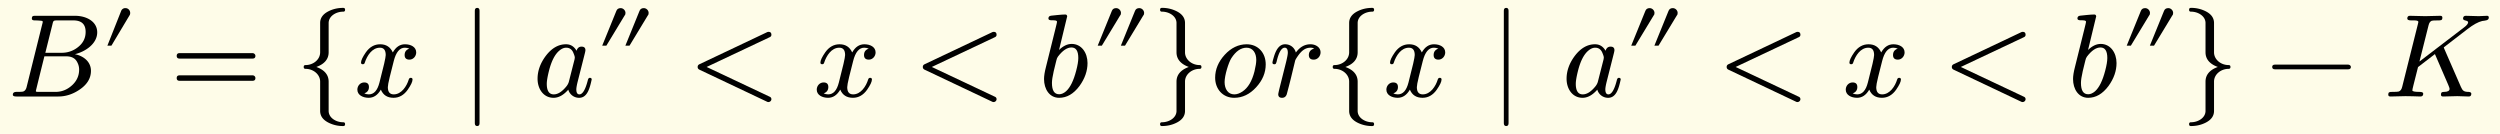
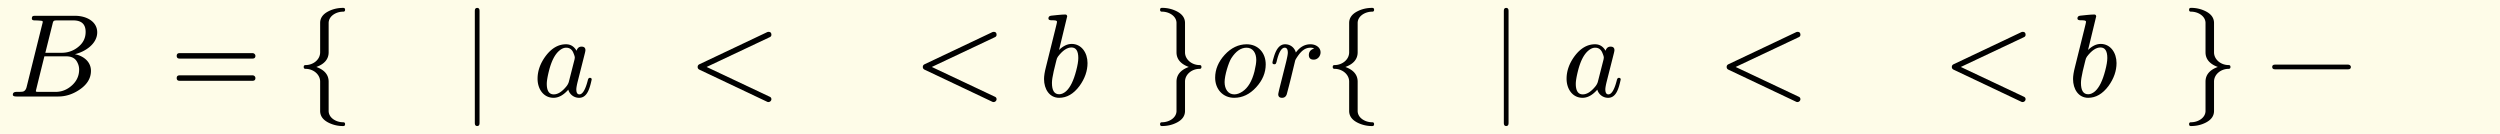
<svg xmlns="http://www.w3.org/2000/svg" xmlns:xlink="http://www.w3.org/1999/xlink" width="423.131" height="17pt" class="typst-doc" viewBox="0 0 317.348 17">
  <path fill="#fefce8" d="M0 0v17h317.348V0Z" class="typst-shape" />
  <g class="typst-group">
    <g class="typst-group">
      <use xlink:href="#a" class="typst-text" transform="matrix(1 0 0 -1 1 12.25)" />
      <use xlink:href="#b" class="typst-text" transform="matrix(1 0 0 -1 12.76 12.25)" />
      <use xlink:href="#c" class="typst-text" transform="matrix(1 0 0 -1 21.592 12.25)" />
      <use xlink:href="#d" class="typst-text" transform="matrix(1 0 0 -1 37.428 12.25)" />
      <use xlink:href="#e" class="typst-text" transform="matrix(1 0 0 -1 44.928 12.25)" />
      <use xlink:href="#f" class="typst-text" transform="matrix(1 0 0 -1 58.488 12.25)" />
      <use xlink:href="#g" class="typst-text" transform="matrix(1 0 0 -1 67.638 12.25)" />
      <use xlink:href="#h" class="typst-text" transform="matrix(1 0 0 -1 75.573 12.25)" />
      <use xlink:href="#i" class="typst-text" transform="matrix(1 0 0 -1 87.405 12.25)" />
      <use xlink:href="#e" class="typst-text" transform="matrix(1 0 0 -1 103.242 12.25)" />
      <use xlink:href="#i" class="typst-text" transform="matrix(1 0 0 -1 115.988 12.25)" />
      <use xlink:href="#j" class="typst-text" transform="matrix(1 0 0 -1 131.825 12.25)" />
      <use xlink:href="#h" class="typst-text" transform="matrix(1 0 0 -1 138.47 12.25)" />
      <use xlink:href="#k" class="typst-text" transform="matrix(1 0 0 -1 146.135 12.25)" />
      <use xlink:href="#l" class="typst-text" transform="matrix(1 0 0 -1 153.635 12.25)" />
      <use xlink:href="#m" class="typst-text" transform="matrix(1 0 0 -1 161.09 12.25)" />
      <use xlink:href="#d" class="typst-text" transform="matrix(1 0 0 -1 168.05 12.25)" />
      <use xlink:href="#e" class="typst-text" transform="matrix(1 0 0 -1 175.55 12.25)" />
      <use xlink:href="#f" class="typst-text" transform="matrix(1 0 0 -1 189.11 12.25)" />
      <use xlink:href="#g" class="typst-text" transform="matrix(1 0 0 -1 198.26 12.25)" />
      <use xlink:href="#h" class="typst-text" transform="matrix(1 0 0 -1 206.195 12.25)" />
      <use xlink:href="#i" class="typst-text" transform="matrix(1 0 0 -1 218.027 12.25)" />
      <use xlink:href="#e" class="typst-text" transform="matrix(1 0 0 -1 233.863 12.25)" />
      <use xlink:href="#i" class="typst-text" transform="matrix(1 0 0 -1 246.61 12.25)" />
      <use xlink:href="#j" class="typst-text" transform="matrix(1 0 0 -1 262.447 12.25)" />
      <use xlink:href="#h" class="typst-text" transform="matrix(1 0 0 -1 269.092 12.25)" />
      <use xlink:href="#k" class="typst-text" transform="matrix(1 0 0 -1 276.757 12.25)" />
      <use xlink:href="#n" class="typst-text" transform="matrix(1 0 0 -1 287.59 12.25)" />
      <use xlink:href="#o" class="typst-text" transform="matrix(1 0 0 -1 302.593 12.25)" />
    </g>
  </g>
  <defs>
    <symbol id="a" overflow="visible">
      <path d="M11.34 8.145c0 1.365-1.35 2.1-2.82 2.1H3.54c-.345 0-.495-.015-.495-.36 0-.24.3-.225.48-.225.45-.015.72-.045.795-.06s.105-.06.105-.135c0-.03-.015-.12-.06-.27L2.385 1.23C2.31.9 2.16.705 1.935.63 1.83.6 1.56.585 1.095.585.78.585.63.465.63.225.63.075.78 0 1.095 0H6.39c.975 0 1.875.3 2.73.885.945.645 1.425 1.44 1.425 2.37 0 1.185-.975 1.905-2.04 2.115 1.32.315 2.835 1.32 2.835 2.775M8.31 9.66c1.035 0 1.56-.48 1.56-1.455 0-.765-.3-1.395-.93-1.905a3.25 3.25 0 0 0-2.1-.75H4.755l.9 3.6c.12.51.12.51.75.51Zm.42-5.175c.21-.345.315-.69.315-1.065 0-.78-.3-1.455-.915-2.01S6.825.585 6.03.585H4.005c-.15 0-.255 0-.315.015-.09 0-.135.03-.135.075 0 .015 0 .06.015.12A748 748 0 0 0 4.635 5.1h2.76c.645 0 1.08-.21 1.335-.615" />
    </symbol>
    <symbol id="b" overflow="visible">
-       <path d="M3.165 11.22a.56.56 0 0 1-.54-.345L.87 6.45h.51l2.295 3.84q.09.113.09.315c0 .33-.255.615-.6.615" />
-     </symbol>
+       </symbol>
    <symbol id="c" overflow="visible">
      <path d="M10.47 5.505H1.2c-.24 0-.36-.12-.36-.345s.12-.345.36-.345h9.27c.24 0 .36.12.36.345 0 .18-.165.345-.36.345m0-2.82H1.2c-.24 0-.36-.12-.36-.345s.12-.345.36-.345h9.27c.24 0 .36.12.36.345a.35.35 0 0 1-.36.345" />
    </symbol>
    <symbol id="d" overflow="visible">
      <path d="M4.29-1.83v3.72c0 .855-.525 1.485-1.56 1.86 1.035.375 1.56 1.005 1.56 1.86v3.72c0 .87.93 1.44 1.845 1.44.165 0 .24.075.24.24s-.075.24-.24.24c-.69 0-1.32-.15-1.875-.435-.705-.36-1.05-.855-1.05-1.485V5.61c0-.945-.9-1.62-1.845-1.62-.165 0-.24-.075-.24-.24s.075-.24.24-.24c.96 0 1.845-.69 1.845-1.62v-3.72c0-.63.345-1.125 1.05-1.485a4.06 4.06 0 0 1 1.875-.435c.165 0 .24.075.24.24s-.075.24-.24.24c-.915 0-1.845.57-1.845 1.44" />
    </symbol>
    <symbol id="e" overflow="visible">
-       <path d="M7.905 5.595c0 .69-.675 1.035-1.425 1.035-.645 0-1.155-.345-1.545-1.035-.315.69-.84 1.035-1.605 1.035-.735 0-1.335-.345-1.815-1.02C1.11 5.025.9 4.59.9 4.305c0-.135.075-.21.225-.21.135 0 .225.075.255.21.285.87.915 1.89 1.92 1.89.495 0 .735-.315.735-.93 0-.315-.27-1.485-.795-3.495C2.985.765 2.535.27 1.89.27c-.21 0-.405.045-.57.12q.585.225.585.81c0 .39-.195.585-.6.585-.495 0-.87-.42-.87-.915 0-.69.705-1.035 1.44-1.035.63 0 1.14.345 1.545 1.035.285-.69.825-1.035 1.605-1.035.72 0 1.32.345 1.8 1.02.405.585.615 1.02.615 1.305 0 .135-.075.21-.225.21-.135 0-.21-.075-.255-.21C6.705 1.305 6.03.27 5.055.27c-.495 0-.75.3-.75.915 0 .195.075.615.24 1.29l.51 2.025c.285 1.125.75 1.695 1.41 1.695.21 0 .405-.045.57-.12-.405-.135-.6-.405-.6-.81 0-.39.21-.585.615-.585.48 0 .855.435.855.915" />
-     </symbol>
+       </symbol>
    <symbol id="f" overflow="visible">
      <path d="M2.085-3.75c.195 0 .3.12.3.36v14.28c0 .24-.105.36-.3.36s-.3-.12-.3-.36V-3.39c0-.24.105-.36.3-.36" />
    </symbol>
    <symbol id="g" overflow="visible">
      <path d="M7.47 2.16c0 .135-.075.21-.24.21-.12 0-.21-.105-.255-.315C6.675.87 6.315.27 5.91.27c-.255 0-.39.21-.39.63 0 .195.06.555.195 1.08l.855 3.375c.075.285.105.45.105.525q0 .45-.495.45c-.315 0-.525-.18-.63-.525-.315.555-.765.825-1.335.825-.975 0-1.83-.495-2.58-1.485C.945 4.215.6 3.255.6 2.25.6.945 1.365-.165 2.625-.165 3.27-.165 3.9.18 4.5.87A1.416 1.416 0 0 1 5.88-.165c1.035 0 1.35 1.215 1.59 2.325M5.115 5.61c.135-.315.21-.525.21-.66 0-.06-.015-.135-.03-.24L4.56 1.83a1.7 1.7 0 0 0-.285-.525Q3.443.27 2.655.27c-.585 0-.885.45-.885 1.335q0 .54.27 1.62c.315 1.275.765 2.13 1.32 2.595.3.255.585.375.87.375.405 0 .705-.195.885-.585" />
    </symbol>
    <symbol id="h" overflow="visible">
-       <path d="M6.15 11.22c-.27 0-.45-.12-.54-.345L3.81 6.45h.525l2.325 3.84c.075.075.105.18.105.315 0 .33-.285.615-.615.615m-2.94 0c-.27 0-.45-.12-.54-.345L.87 6.45h.525l2.325 3.84c.075.075.105.18.105.315 0 .33-.285.615-.615.615" />
-     </symbol>
+       </symbol>
    <symbol id="i" overflow="visible">
      <path d="M9.99-.675c.255-.105.525.09.525.33 0 .15-.075.255-.21.315l-8.01 3.78 8.01 3.78c.135.06.21.165.21.3 0 .255-.12.375-.36.375a.5.5 0 0 1-.165-.03l-8.61-4.08c-.15-.075-.225-.18-.225-.345s.075-.27.225-.345Z" />
    </symbol>
    <symbol id="j" overflow="visible">
      <path d="M4.215 6.675c-.54 0-1.08-.255-1.605-.765l1.035 4.275c-.03.135-.075.225-.255.225-.495 0-1.59-.135-1.785-.15-.225-.03-.345-.135-.345-.36 0-.15.135-.225.42-.225s.675.015.675-.195c0-.06-.075-.36-.21-.915l-1.2-4.83c-.165-.63-.24-1.14-.24-1.515 0-1.29.69-2.385 1.92-2.385.975 0 1.83.495 2.58 1.5.675.93 1.02 1.905 1.02 2.91 0 1.305-.765 2.43-2.01 2.43m-.03-.45c.585 0 .87-.45.87-1.335q0-.608-.27-1.62c-.33-1.275-.765-2.145-1.29-2.61-.3-.255-.585-.375-.87-.375-.615 0-.915.48-.915 1.44q0 .495.225 1.485l.33 1.35c.045.225.12.39.21.51.585.765 1.155 1.155 1.71 1.155" />
    </symbol>
    <symbol id="k" overflow="visible">
      <path d="M4.29 5.61v3.72c0 .63-.345 1.125-1.05 1.485a4.06 4.06 0 0 1-1.875.435c-.165 0-.24-.075-.24-.24s.075-.24.24-.24c.915 0 1.845-.57 1.845-1.44V5.61c0-.855.525-1.485 1.56-1.86-1.035-.375-1.56-1.005-1.56-1.86v-3.72c0-.87-.93-1.44-1.845-1.44-.165 0-.24-.075-.24-.24s.075-.24.24-.24c.69 0 1.32.15 1.875.435.705.36 1.05.855 1.05 1.485v3.72c0 .93.885 1.62 1.845 1.62.165 0 .24.075.24.24s-.075.24-.24.24c-.96 0-1.845.69-1.845 1.62" />
    </symbol>
    <symbol id="l" overflow="visible">
      <path d="M4.62 6.63c-1.035 0-1.98-.45-2.79-1.335S.615 3.435.615 2.385c0-1.44.975-2.55 2.415-2.55 1.05 0 1.98.45 2.79 1.335s1.215 1.845 1.215 2.91c0 1.455-.96 2.55-2.415 2.55m1.215-1.98c0-.345-.075-.825-.225-1.455Q5.137 1.327 4.08.63 3.54.27 3.045.27c-.81 0-1.23.705-1.23 1.56 0 .87.51 2.49.855 3.03.57.885 1.215 1.335 1.935 1.335.81 0 1.23-.69 1.23-1.545" />
    </symbol>
    <symbol id="m" overflow="visible">
      <path d="M6.54 5.61c0 .63-.615 1.02-1.275 1.02-.735 0-1.35-.345-1.86-1.05-.15.585-.66 1.05-1.365 1.05-.615 0-1.065-.48-1.38-1.455-.15-.495-.225-.78-.225-.87 0-.135.075-.21.24-.21a.27.27 0 0 1 .165.045c.075.135.12.24.135.345.27 1.14.615 1.71 1.02 1.71.255 0 .39-.21.39-.63q0-.293-.225-1.215L1.305.945C1.26.75 1.17.36 1.17.285c0-.3.165-.45.48-.45.3 0 .495.15.6.45l.285 1.08q.248.967.315 1.26l.465 1.92c.03.12.15.315.345.6.405.57.87 1.05 1.605 1.05.18 0 .33-.03.465-.105-.45-.135-.675-.42-.675-.825 0-.39.21-.585.615-.585.495 0 .87.435.87.93" />
    </symbol>
    <symbol id="n" overflow="visible">
      <path d="M10.47 4.05H1.2c-.24 0-.36-.105-.36-.3s.12-.3.36-.3h9.27c.24 0 .36.105.36.3 0 .18-.18.3-.36.3" />
    </symbol>
    <symbol id="o" overflow="visible">
-       <path d="M12.06 10.2c-.315 0-1.335.045-1.65.045-.225 0-.345-.12-.345-.36 0-.12.105-.195.315-.24s.33-.12.33-.225c0-.165-.165-.39-.51-.645L4.53 4.44l1.155 4.59q.113.472.405.585c.09.03.345.045.78.045.39 0 .57 0 .57.36q0 .225-.27.225L5.265 10.2l-1.92.045c-.24.015-.36-.105-.36-.345 0-.165.165-.24.495-.24.3 0 .915.045.915-.195 0-.03-.015-.12-.06-.27L2.34 1.23C2.265.9 2.115.705 1.89.63 1.785.6 1.515.585 1.05.585.72.585.57.555.57.24.57.075.66 0 .855 0l1.89.045L3.69.03c.165 0 .795-.03.96-.03q.36 0 .36.36c0 .15-.15.225-.465.225-.615 0-.915.06-.915.195 0 .075.045.3.135.645l.585 2.31 2.145 1.65L8.19 1.47c.105-.255.165-.42.165-.495 0-.255-.24-.39-.705-.39-.27 0-.39-.06-.39-.36Q7.26 0 7.53 0c.33 0 1.47.045 1.8.045C9.615.045 10.515 0 10.8 0q.315 0 .315.36c0 .135-.12.21-.345.225-.615 0-.765.165-.975.63L7.68 6.06c-.015.075-.045.135-.06.18l3 2.31c.735.57 1.365.915 1.875 1.035.36.06.84.045.84.435q0 .225-.225.225c-.21 0-.84-.045-1.05-.045" />
-     </symbol>
+       </symbol>
  </defs>
</svg>